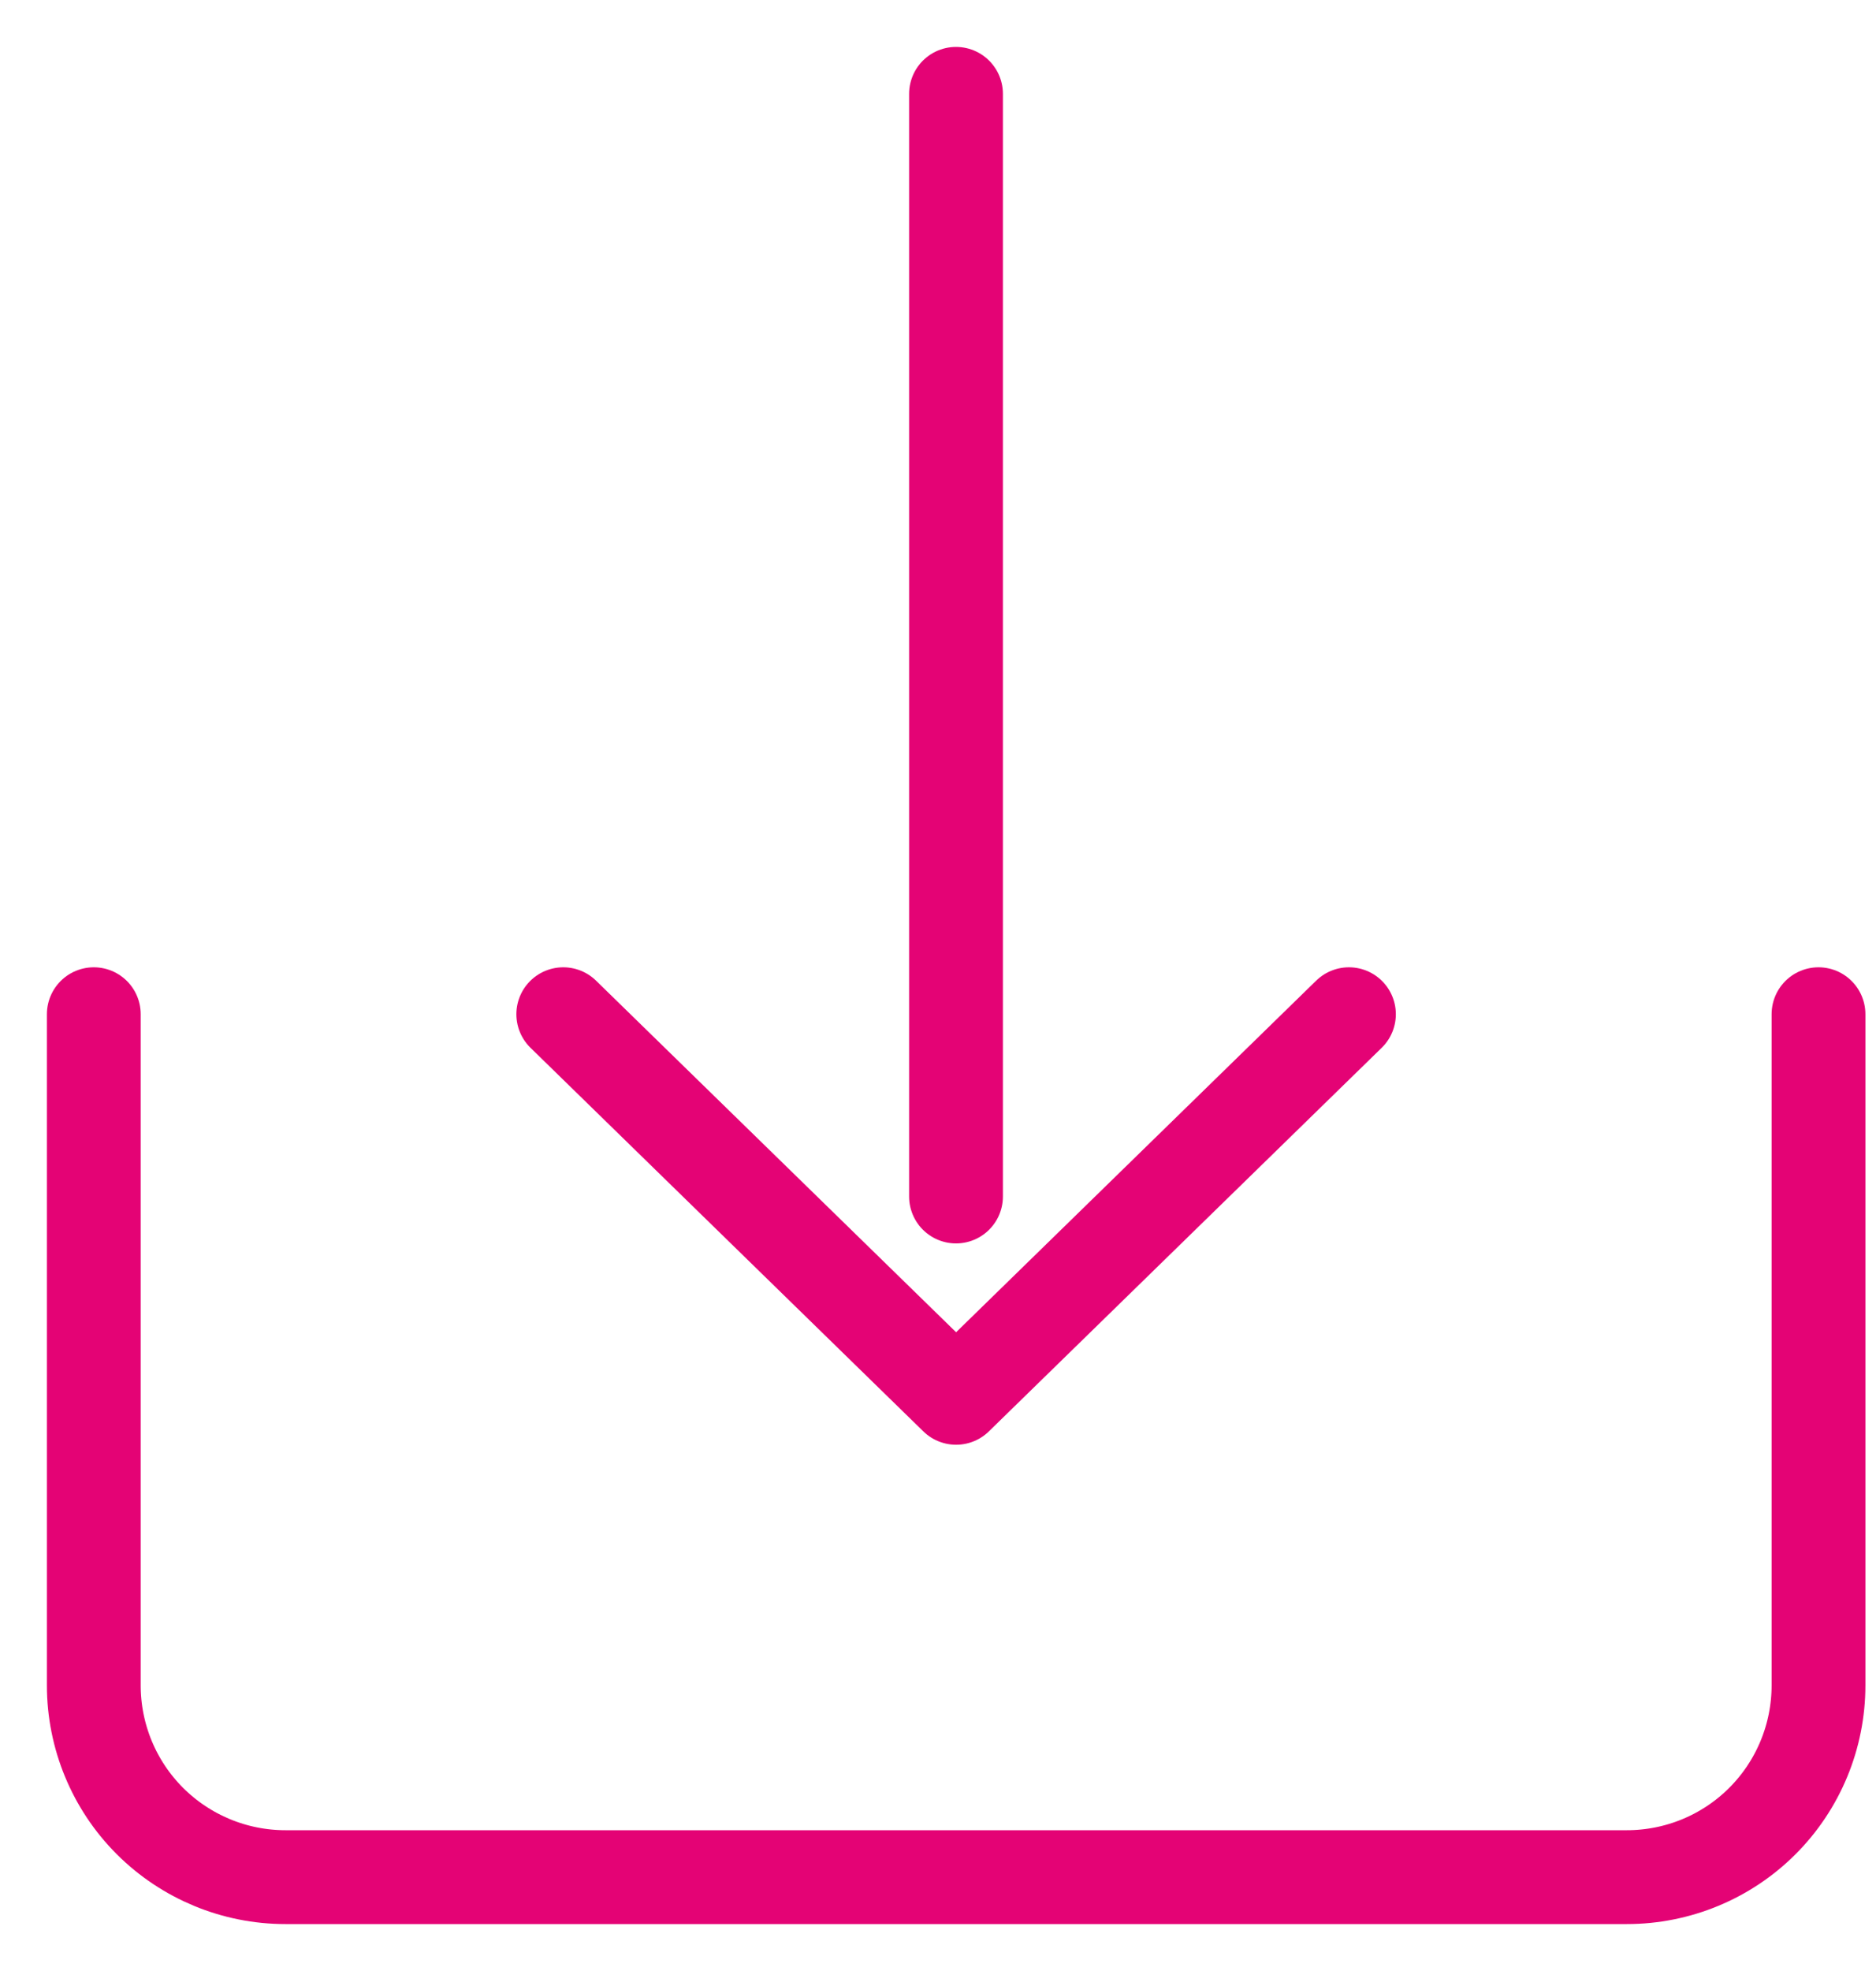
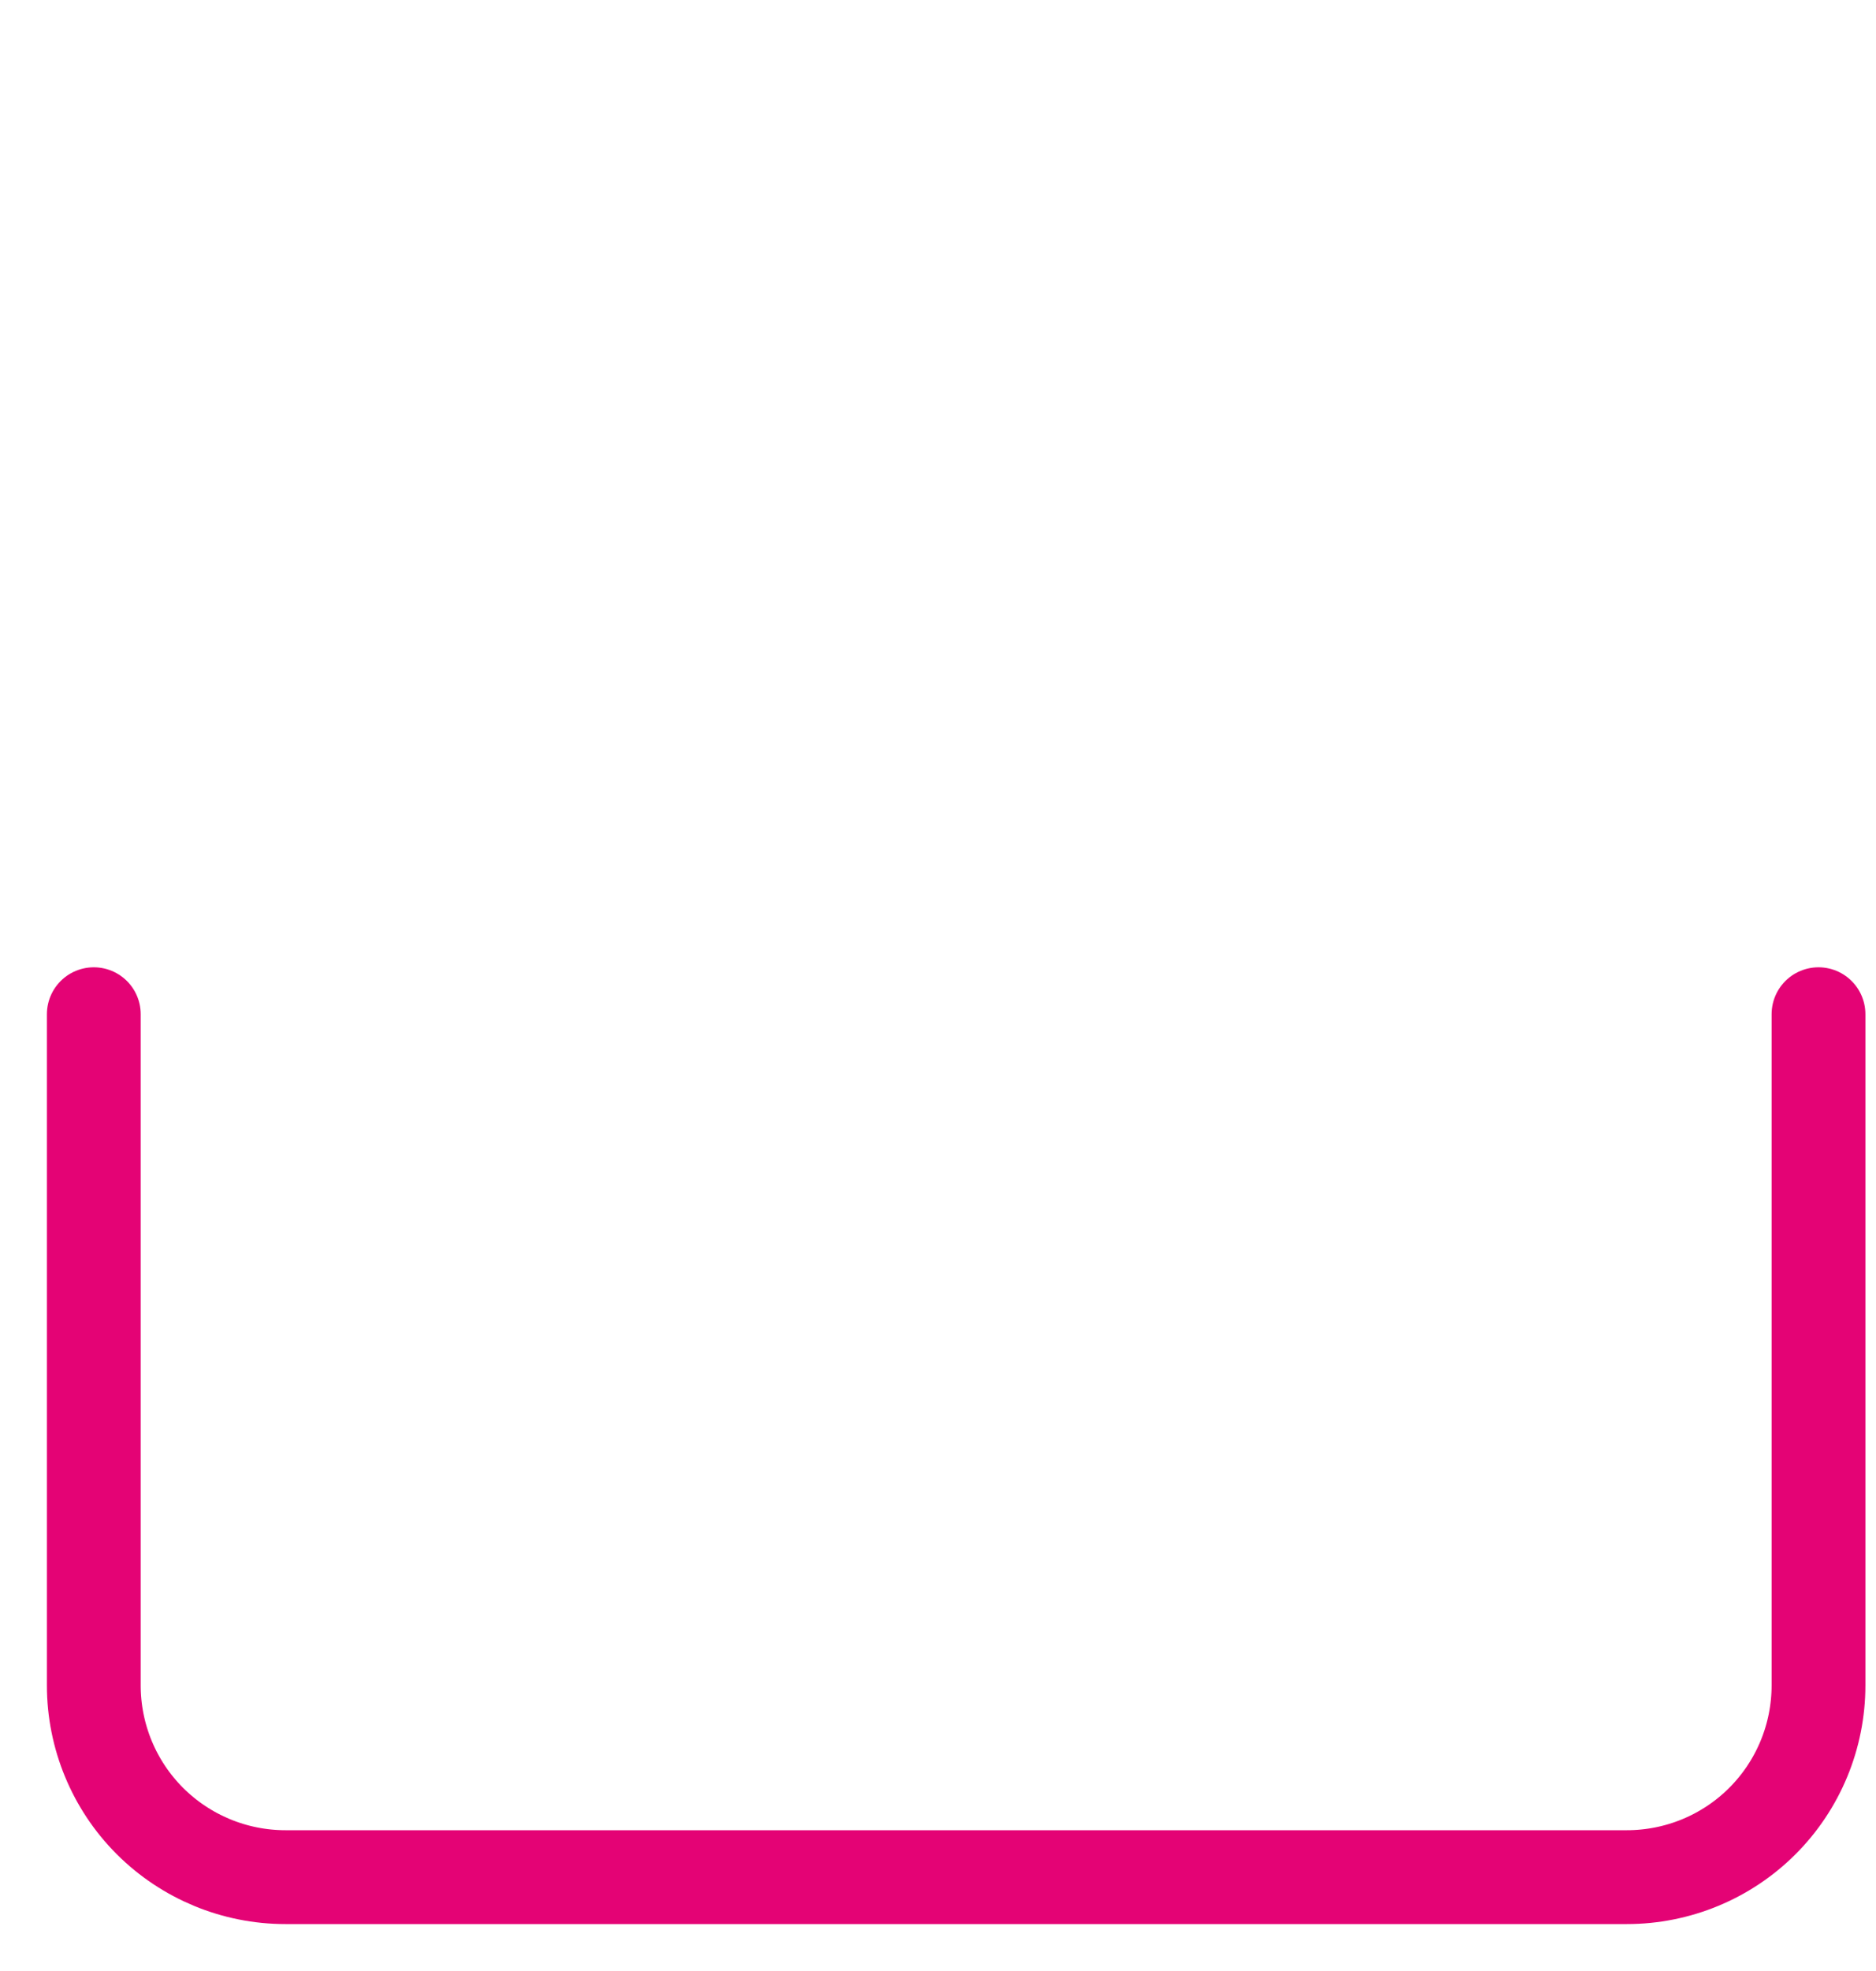
<svg xmlns="http://www.w3.org/2000/svg" width="20" height="21" viewBox="0 0 20 21" fill="none">
  <g id="Group 1000004643">
    <g id="Complete">
      <g id="download">
        <g id="Group">
          <path id="Vector" d="M1 10.806V17.957C1 18.499 1.215 19.019 1.598 19.402C1.982 19.785 2.501 20 3.043 20H17.344C17.886 20 18.406 19.785 18.789 19.402C19.172 19.019 19.387 18.499 19.387 17.957V10.806" stroke="#E40375" stroke-linecap="round" stroke-linejoin="round" />
          <g id="Group_2">
-             <path id="Right" d="M6.005 10.806L10.193 14.893L14.381 10.806" stroke="#E40375" stroke-linecap="round" stroke-linejoin="round" />
-             <path id="Vector_2" d="M10.192 1V12.748" stroke="#E40375" stroke-linecap="round" stroke-linejoin="round" />
-           </g>
+             </g>
        </g>
      </g>
    </g>
  </g>
</svg>